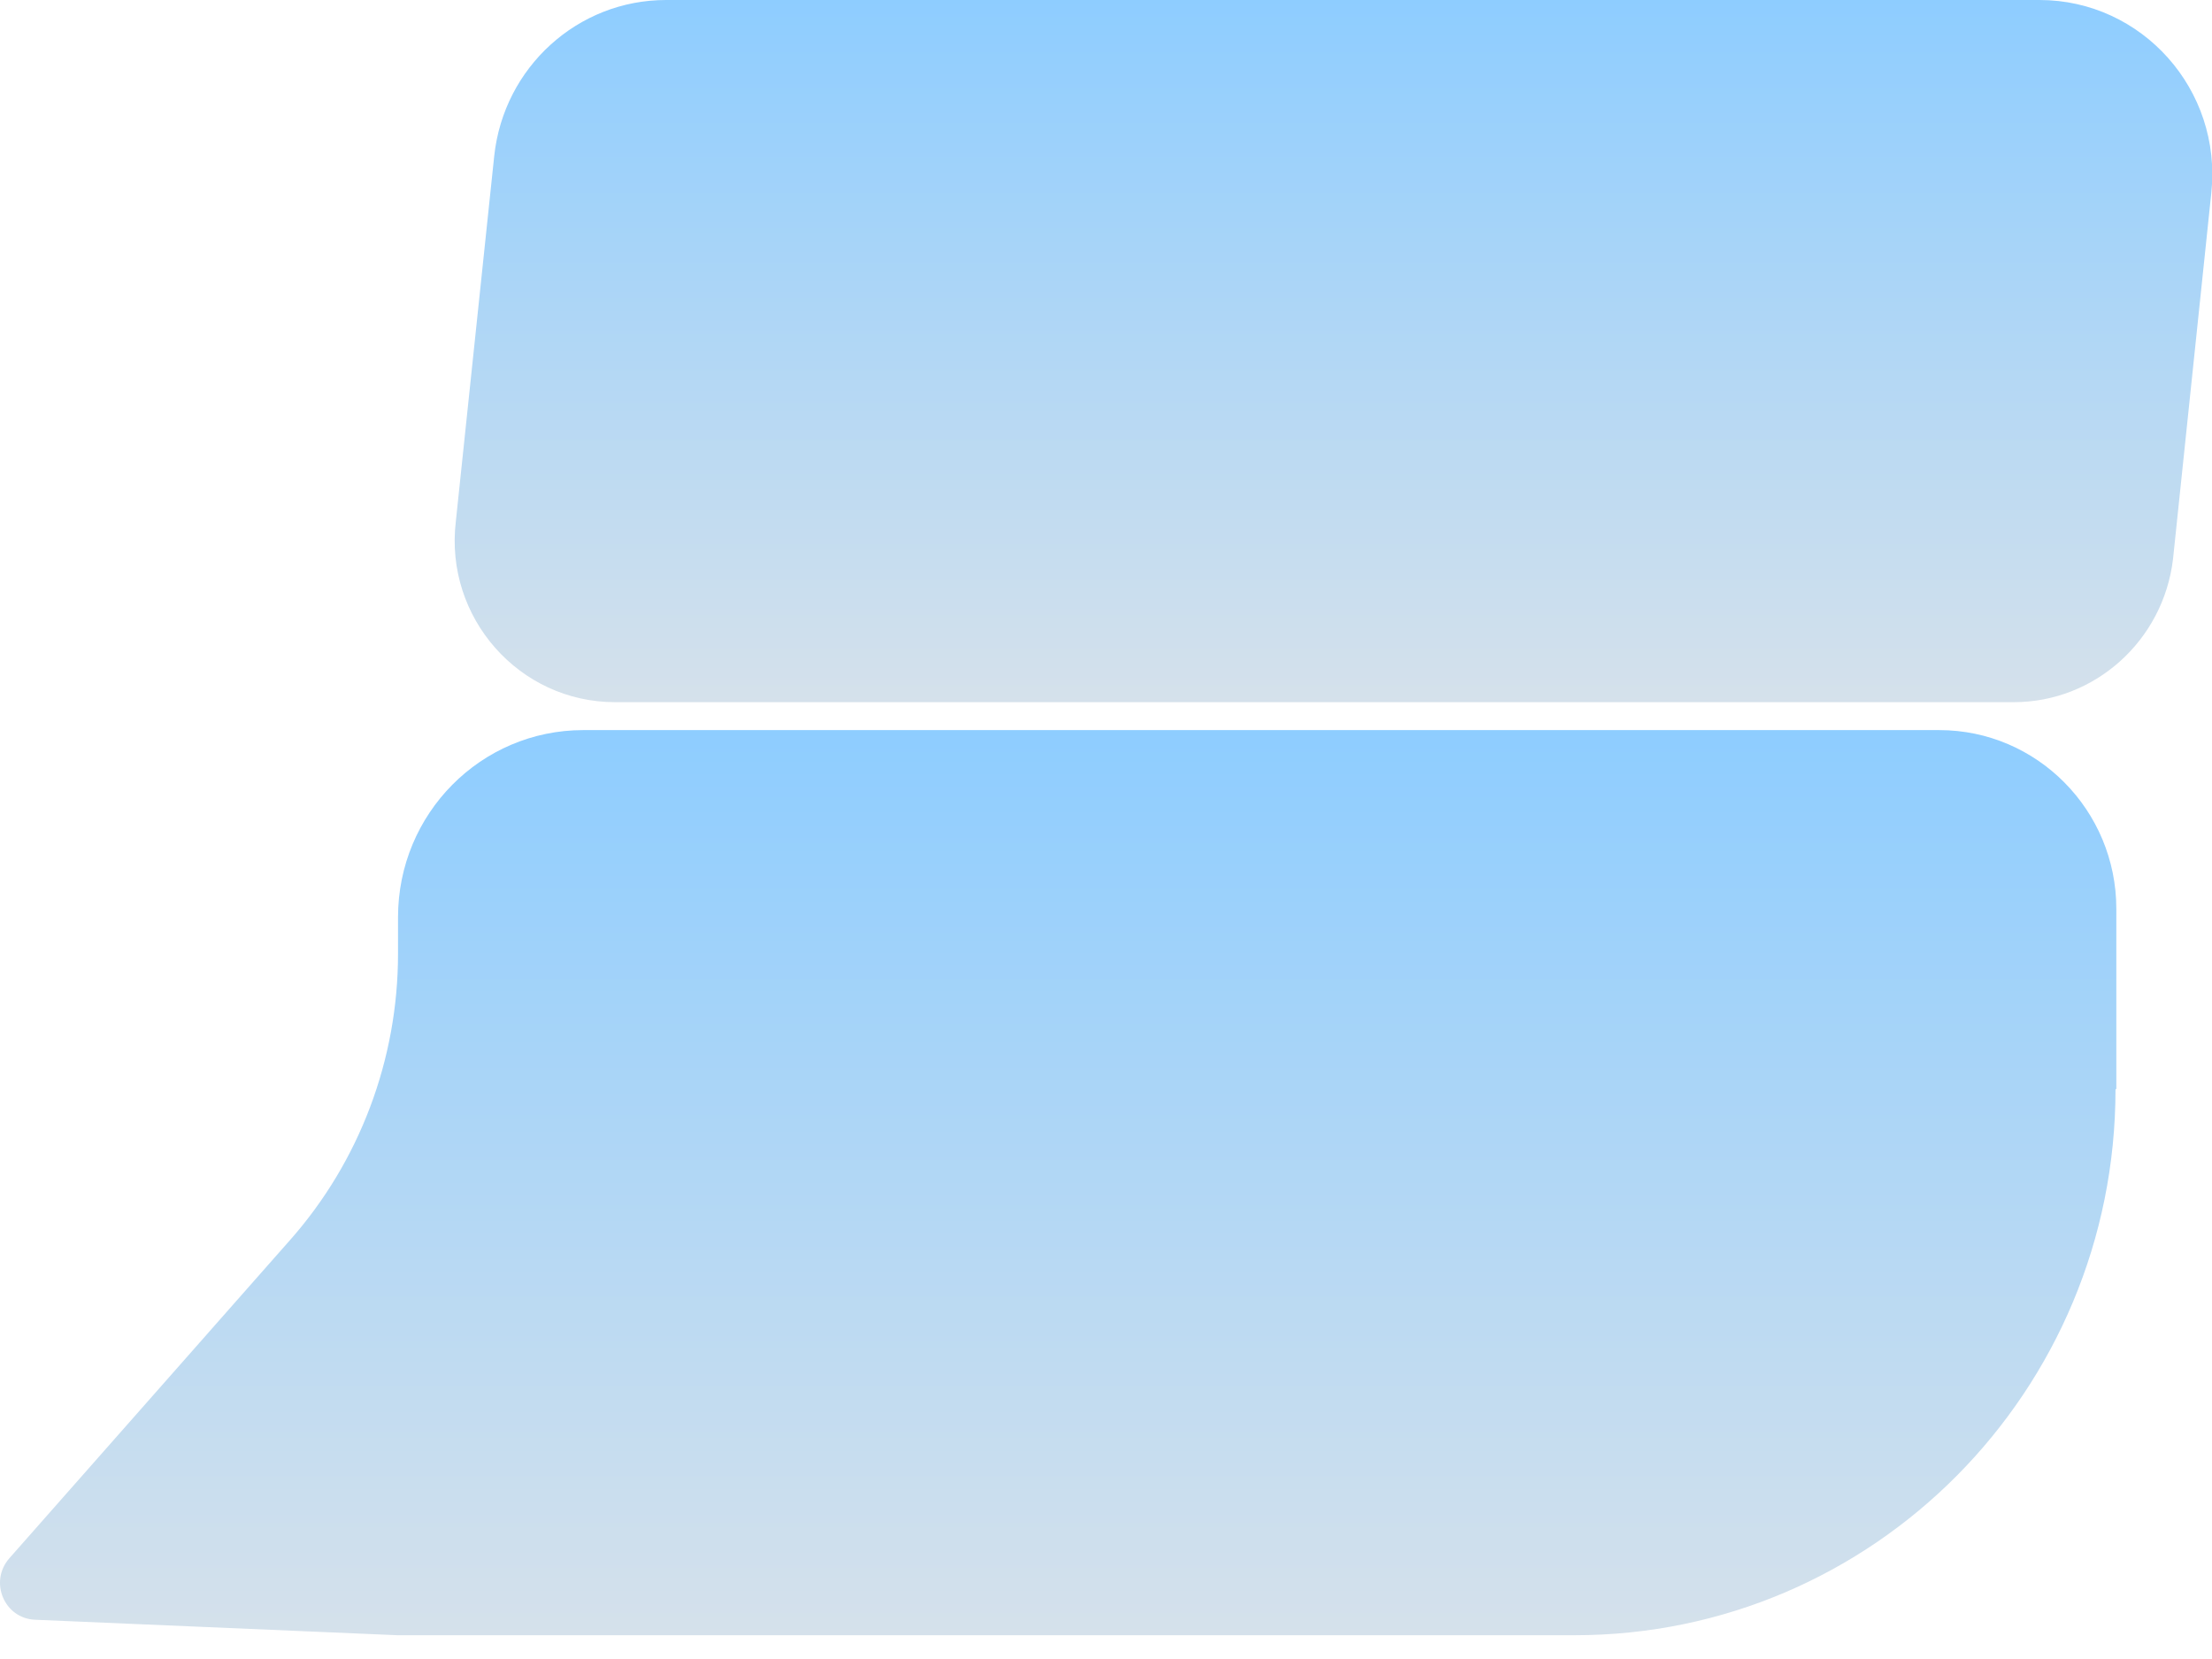
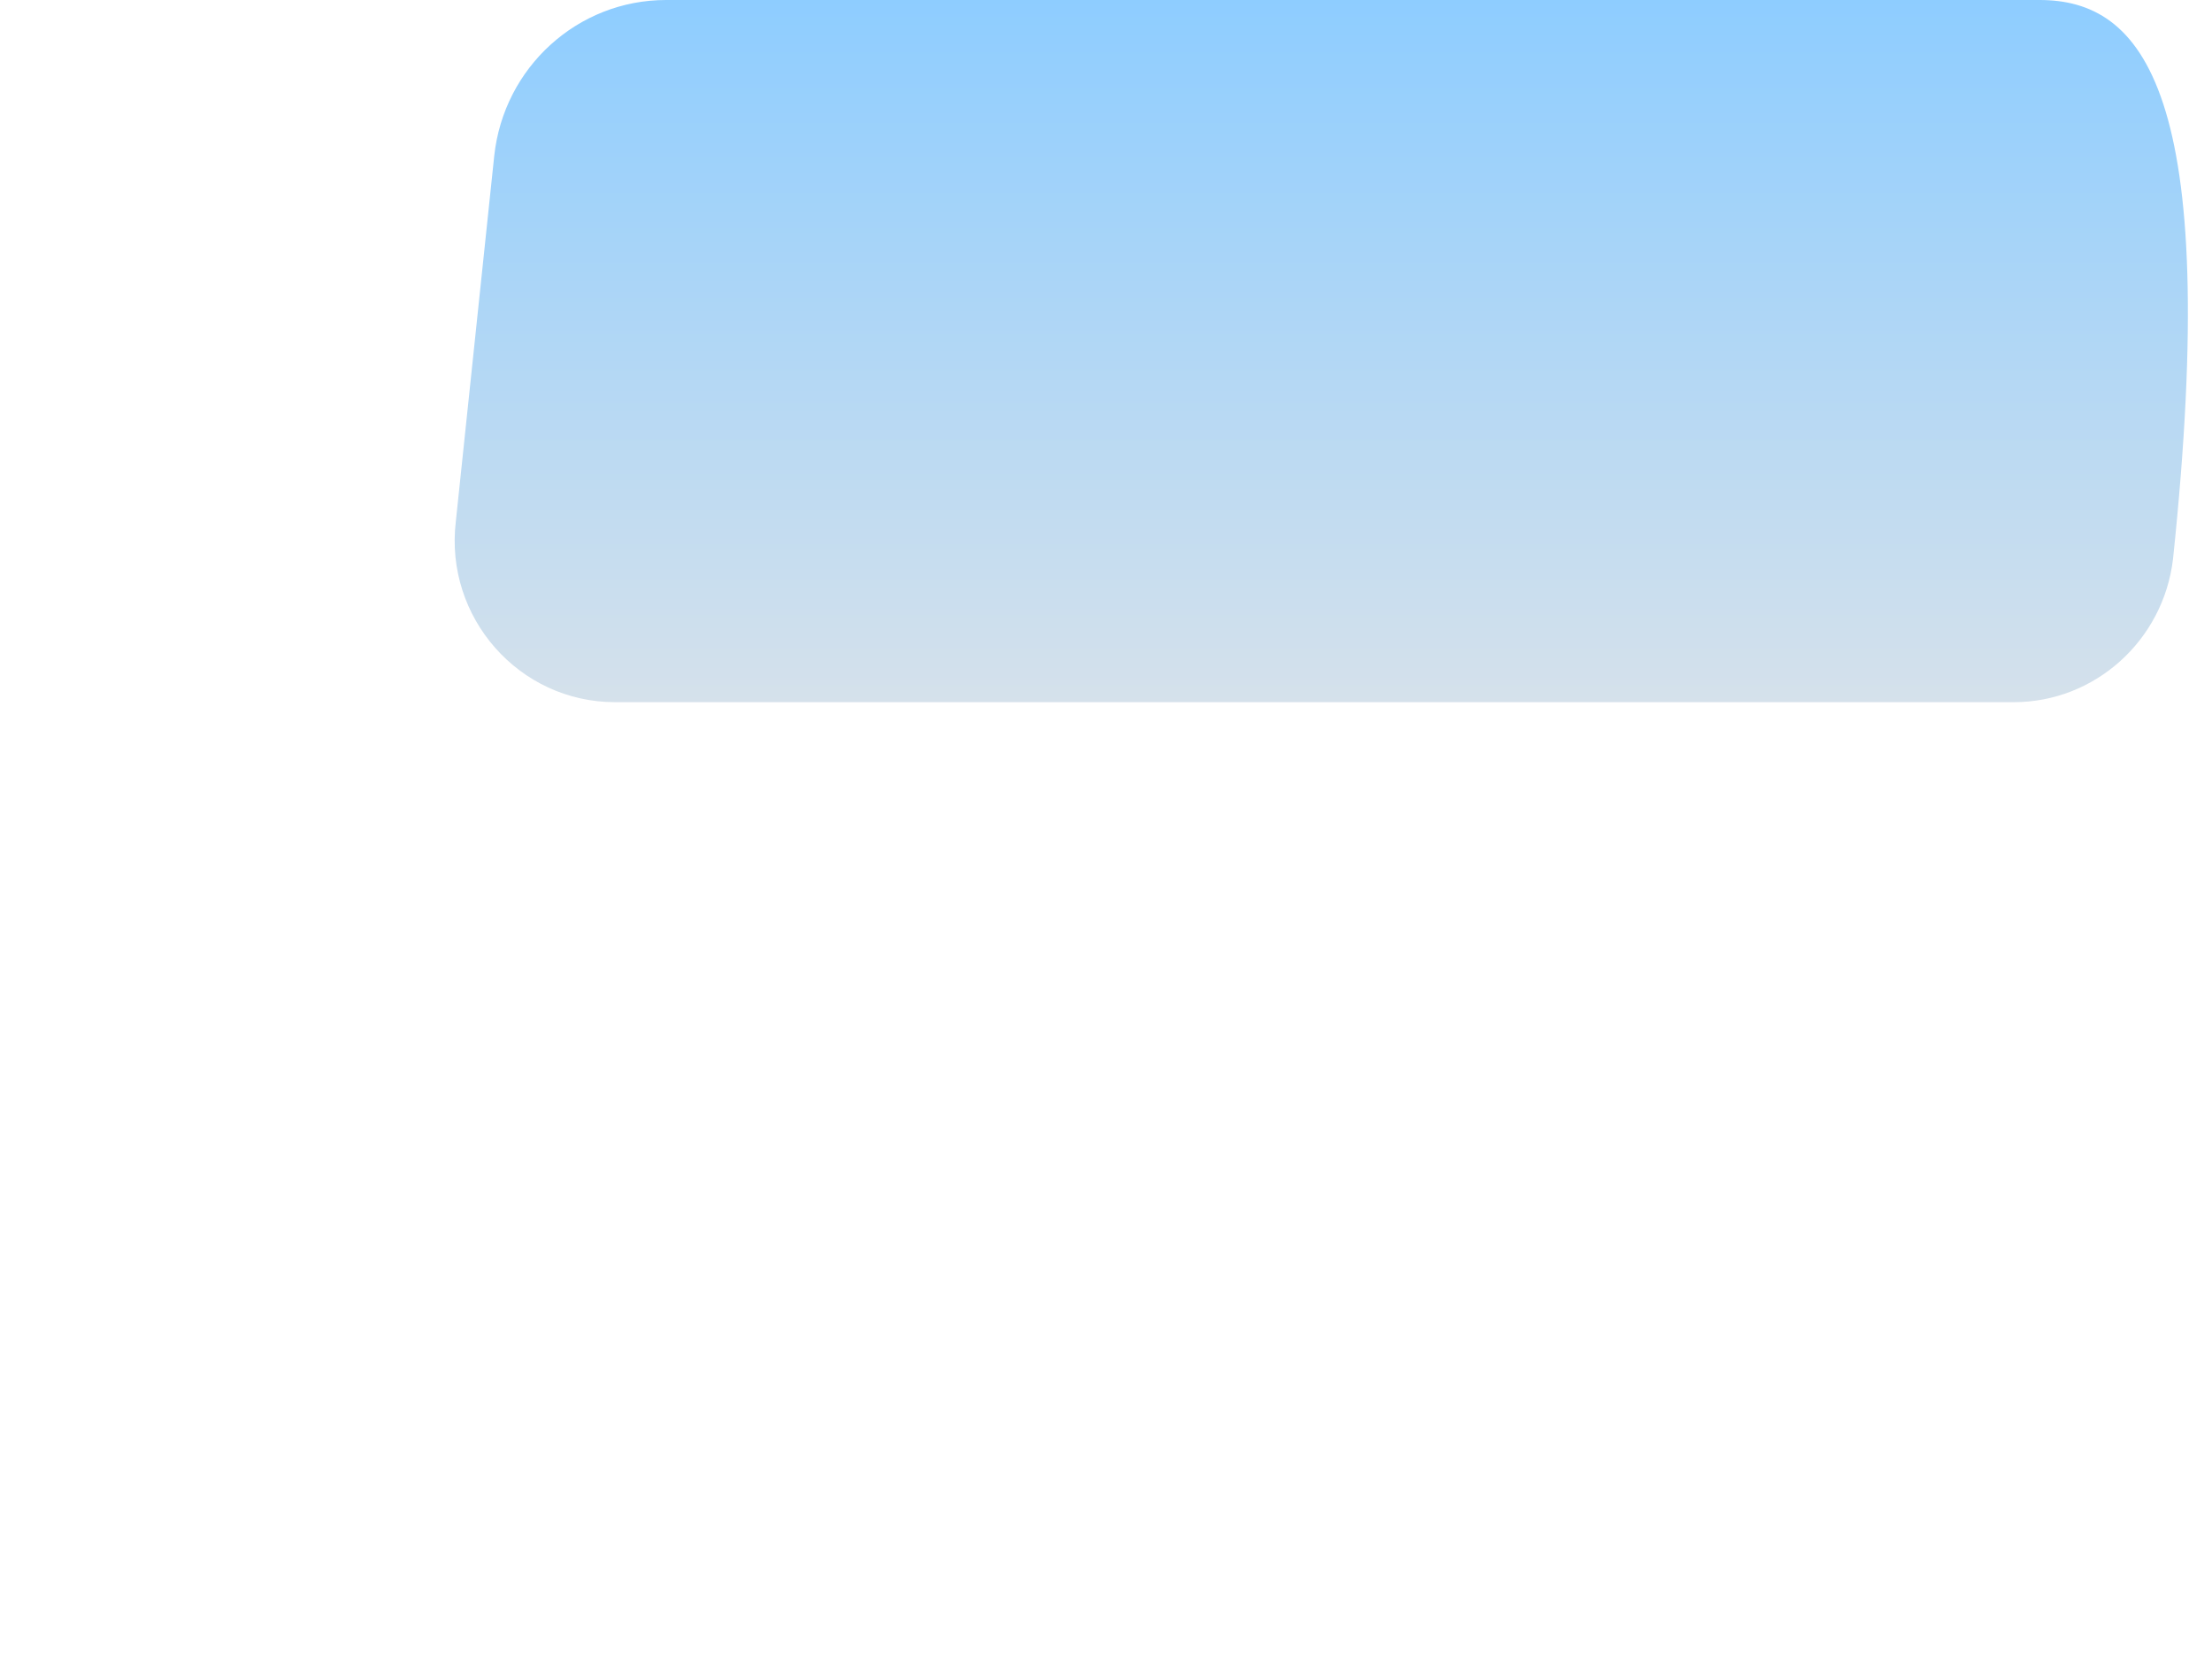
<svg xmlns="http://www.w3.org/2000/svg" width="16" height="12" viewBox="0 0 16 12" fill="none">
  <g id="favicon">
-     <path id="Vector" d="M15.302 7.88C15.302 10.061 13.551 11.828 11.39 11.828H2.875L0.254 11.716C0.03 11.707 -0.081 11.44 0.068 11.271L2.096 8.972C2.601 8.402 2.879 7.663 2.879 6.899V6.635C2.879 5.886 3.478 5.281 4.219 5.281H14.027C14.734 5.281 15.308 5.861 15.308 6.574V7.876L15.302 7.88Z" fill="url(#paint0_linear_1210_65474)" />
-     <path id="Vector_2" d="M4.818 0C4.178 0 3.644 0.487 3.575 1.127L3.297 3.773C3.215 4.467 3.755 5.079 4.449 5.079H14.566C15.153 5.079 15.648 4.633 15.718 4.044L15.995 1.395C16.074 0.65 15.494 0 14.752 0L4.818 0Z" fill="url(#paint1_linear_1210_65474)" />
+     <path id="Vector_2" d="M4.818 0C4.178 0 3.644 0.487 3.575 1.127L3.297 3.773C3.215 4.467 3.755 5.079 4.449 5.079H14.566C15.153 5.079 15.648 4.633 15.718 4.044C16.074 0.65 15.494 0 14.752 0L4.818 0Z" fill="url(#paint1_linear_1210_65474)" />
  </g>
  <defs>
    <linearGradient id="paint0_linear_1210_65474" x1="7.654" y1="5.281" x2="7.654" y2="11.828" gradientUnits="userSpaceOnUse">
      <stop stop-color="#8ECDFF" />
      <stop offset="1" stop-color="#D5E1EB" />
    </linearGradient>
    <linearGradient id="paint1_linear_1210_65474" x1="9.646" y1="0" x2="9.646" y2="5.079" gradientUnits="userSpaceOnUse">
      <stop stop-color="#8ECDFF" />
      <stop offset="1" stop-color="#D5E1EB" />
    </linearGradient>
  </defs>
</svg>